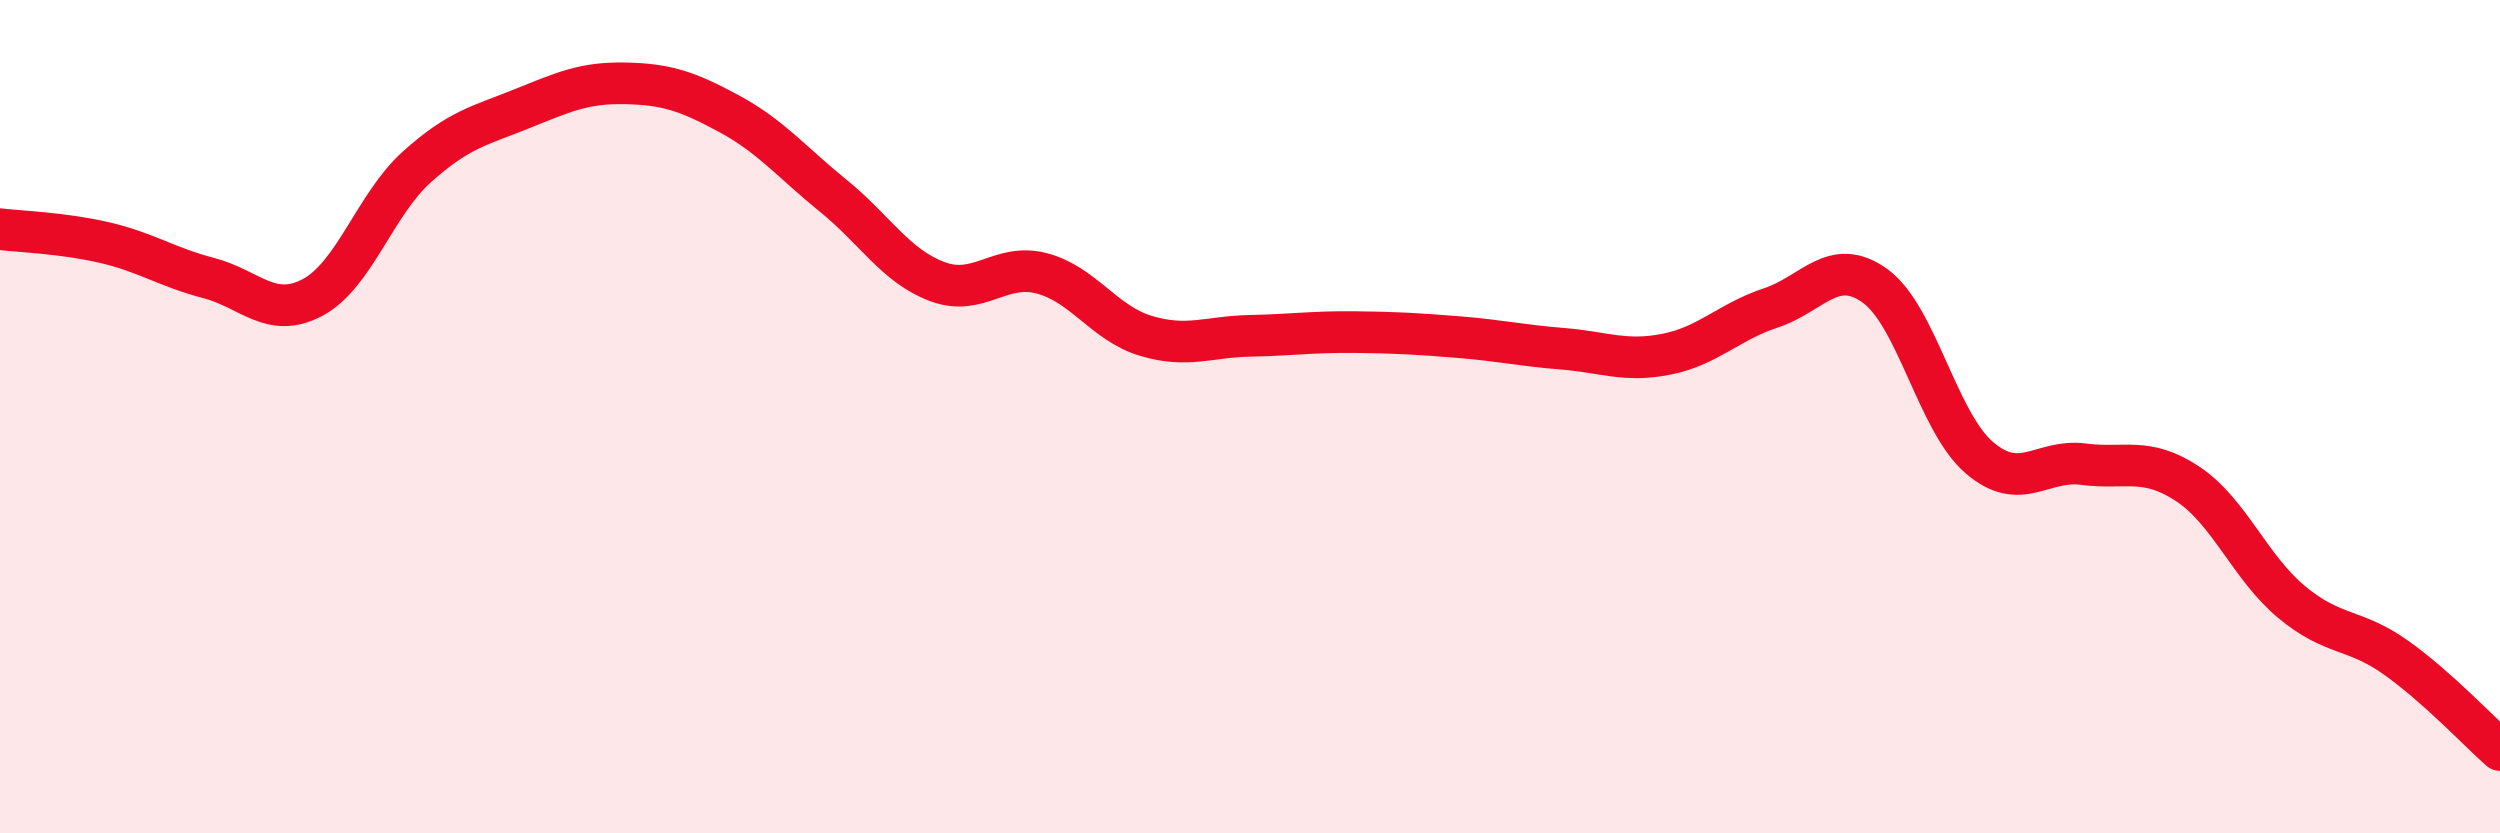
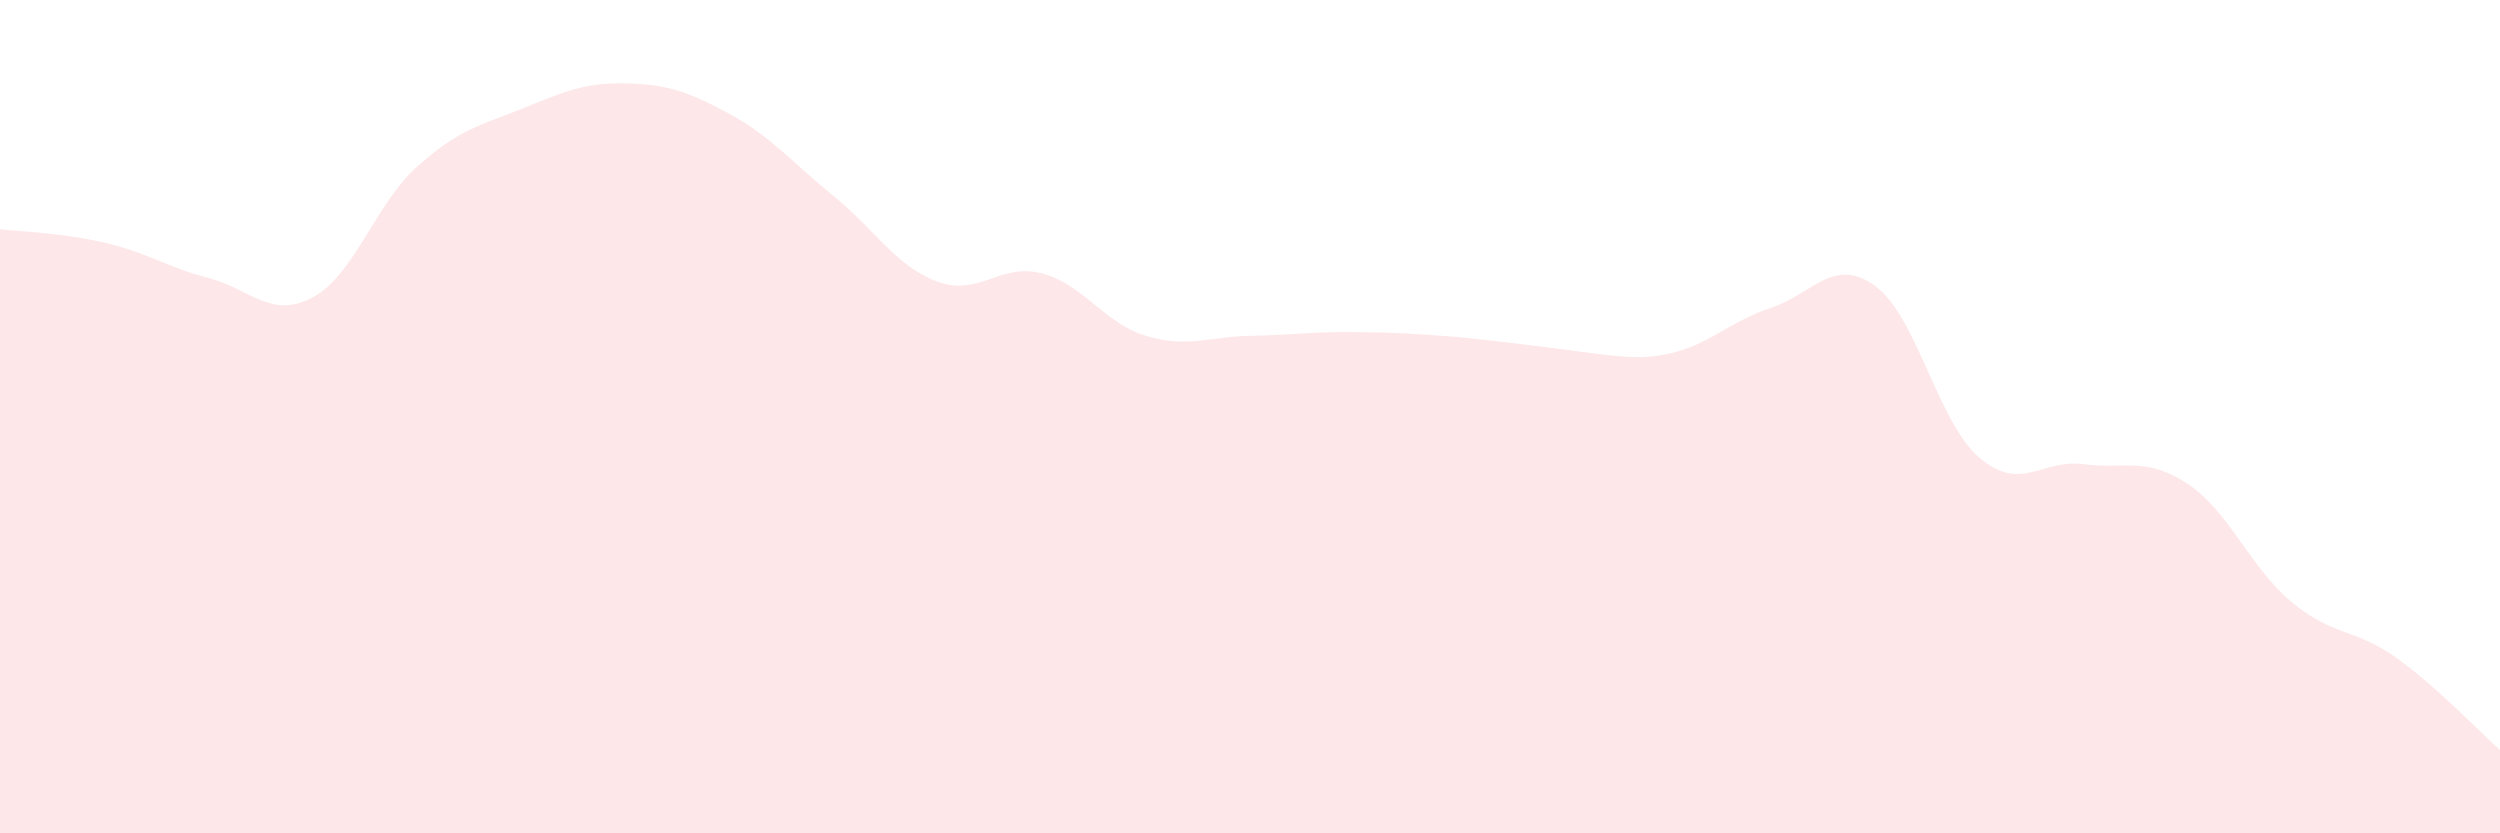
<svg xmlns="http://www.w3.org/2000/svg" width="60" height="20" viewBox="0 0 60 20">
-   <path d="M 0,5.5 C 0.5,5.56 1.5,5.59 2.5,5.82 C 3.5,6.05 4,6.41 5,6.67 C 6,6.93 6.5,7.67 7.5,7.14 C 8.5,6.61 9,4.91 10,4.01 C 11,3.11 11.5,3.02 12.5,2.62 C 13.5,2.22 14,1.98 15,2 C 16,2.02 16.5,2.19 17.5,2.73 C 18.5,3.27 19,3.89 20,4.7 C 21,5.51 21.5,6.39 22.5,6.76 C 23.5,7.13 24,6.3 25,6.56 C 26,6.82 26.5,7.76 27.5,8.06 C 28.5,8.36 29,8.08 30,8.06 C 31,8.04 31.5,7.96 32.5,7.97 C 33.5,7.98 34,8.01 35,8.09 C 36,8.17 36.5,8.29 37.5,8.37 C 38.5,8.45 39,8.7 40,8.5 C 41,8.3 41.5,7.72 42.5,7.39 C 43.5,7.06 44,6.14 45,6.86 C 46,7.58 46.5,10.12 47.5,10.98 C 48.5,11.84 49,11.01 50,11.14 C 51,11.27 51.5,10.95 52.5,11.61 C 53.5,12.27 54,13.62 55,14.45 C 56,15.28 56.5,15.07 57.5,15.78 C 58.5,16.49 59.5,17.56 60,18L60 20L0 20Z" fill="#EB0A25" opacity="0.1" stroke-linecap="round" stroke-linejoin="round" />
-   <path d="M 0,5.5 C 0.5,5.56 1.5,5.59 2.5,5.82 C 3.5,6.05 4,6.41 5,6.67 C 6,6.93 6.5,7.67 7.5,7.14 C 8.5,6.61 9,4.91 10,4.01 C 11,3.11 11.5,3.02 12.5,2.62 C 13.5,2.22 14,1.98 15,2 C 16,2.02 16.5,2.19 17.5,2.73 C 18.5,3.27 19,3.89 20,4.7 C 21,5.51 21.5,6.39 22.5,6.76 C 23.5,7.13 24,6.3 25,6.56 C 26,6.82 26.5,7.76 27.5,8.06 C 28.5,8.36 29,8.08 30,8.06 C 31,8.04 31.5,7.96 32.5,7.97 C 33.5,7.98 34,8.01 35,8.09 C 36,8.17 36.5,8.29 37.5,8.37 C 38.5,8.45 39,8.7 40,8.5 C 41,8.3 41.5,7.72 42.5,7.39 C 43.5,7.06 44,6.14 45,6.86 C 46,7.58 46.5,10.12 47.5,10.98 C 48.5,11.84 49,11.01 50,11.14 C 51,11.27 51.5,10.95 52.5,11.61 C 53.5,12.27 54,13.62 55,14.45 C 56,15.28 56.5,15.07 57.5,15.78 C 58.5,16.49 59.5,17.56 60,18" stroke="#EB0A25" stroke-width="1" fill="none" stroke-linecap="round" stroke-linejoin="round" />
+   <path d="M 0,5.5 C 0.5,5.56 1.5,5.59 2.5,5.82 C 3.5,6.05 4,6.41 5,6.67 C 6,6.93 6.5,7.67 7.5,7.14 C 8.5,6.61 9,4.91 10,4.01 C 11,3.11 11.5,3.02 12.5,2.62 C 13.5,2.22 14,1.98 15,2 C 16,2.02 16.5,2.19 17.5,2.73 C 18.5,3.27 19,3.89 20,4.7 C 21,5.51 21.5,6.39 22.5,6.76 C 23.5,7.13 24,6.3 25,6.56 C 26,6.82 26.5,7.76 27.5,8.06 C 28.5,8.36 29,8.08 30,8.06 C 31,8.04 31.5,7.96 32.5,7.97 C 33.5,7.98 34,8.01 35,8.09 C 38.5,8.45 39,8.7 40,8.5 C 41,8.3 41.5,7.72 42.5,7.39 C 43.5,7.06 44,6.14 45,6.86 C 46,7.58 46.5,10.12 47.5,10.98 C 48.5,11.84 49,11.01 50,11.14 C 51,11.27 51.5,10.95 52.5,11.61 C 53.5,12.27 54,13.62 55,14.45 C 56,15.28 56.5,15.07 57.5,15.78 C 58.5,16.49 59.5,17.56 60,18L60 20L0 20Z" fill="#EB0A25" opacity="0.1" stroke-linecap="round" stroke-linejoin="round" />
</svg>